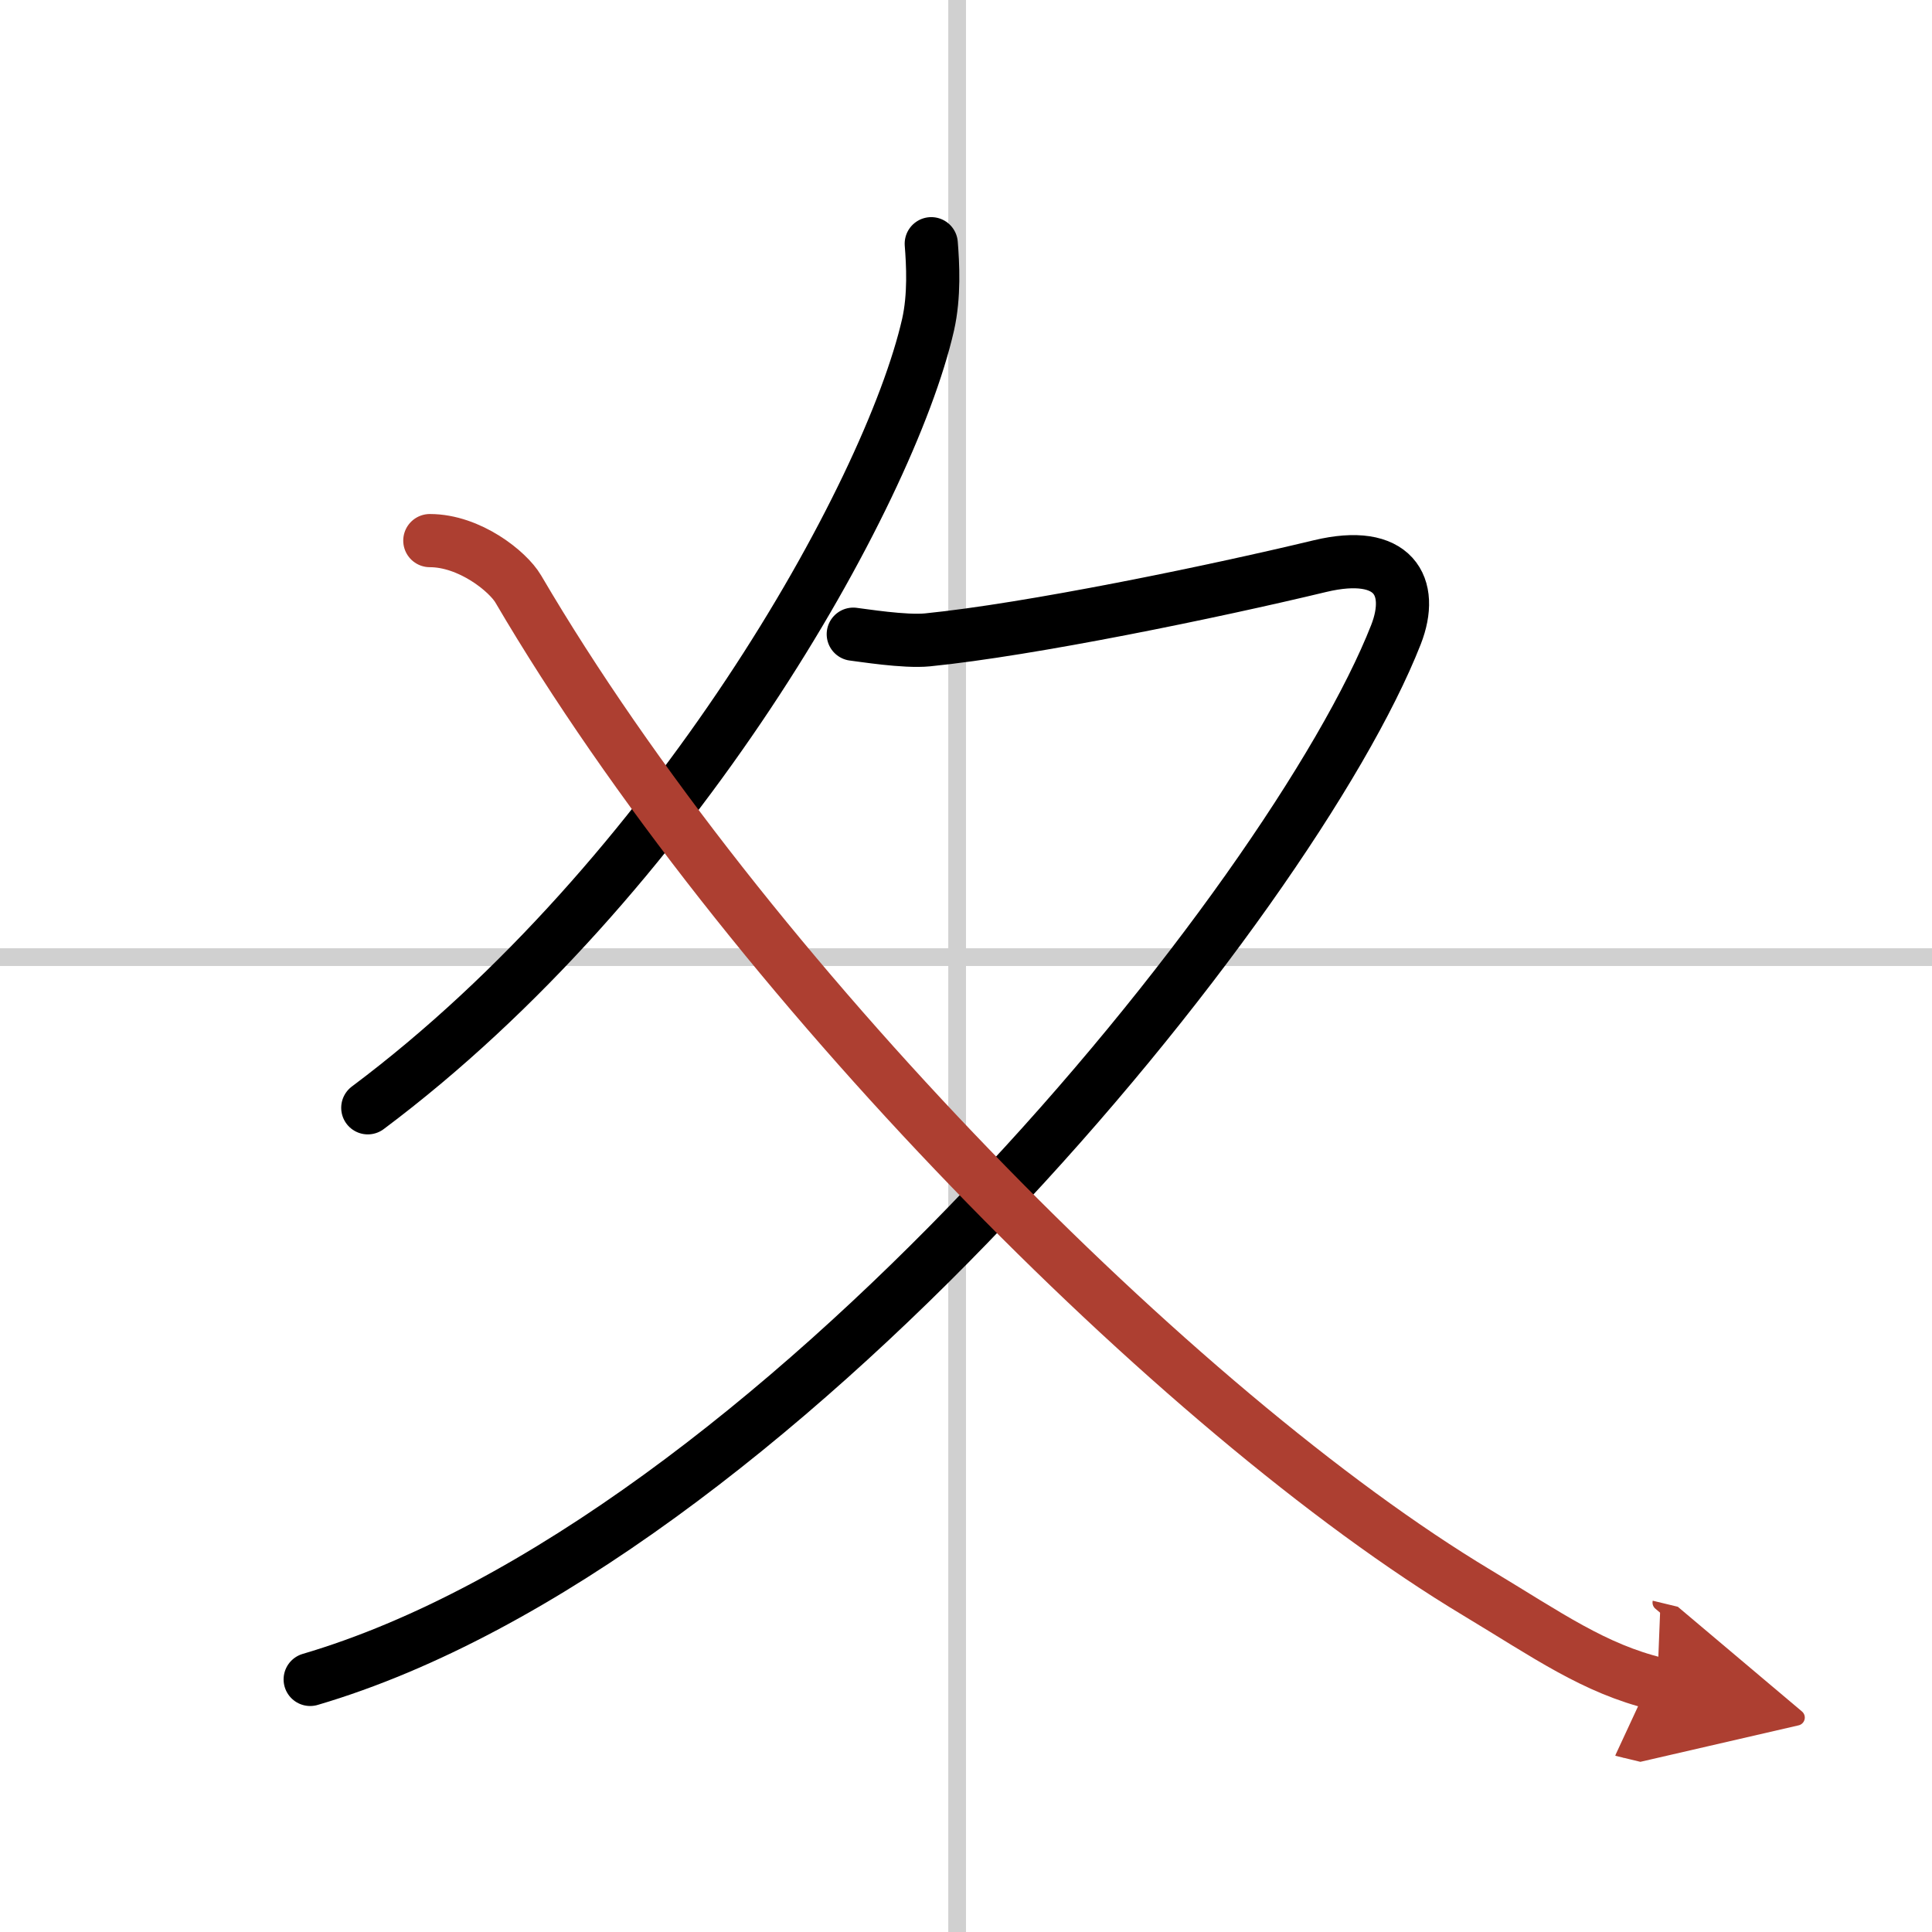
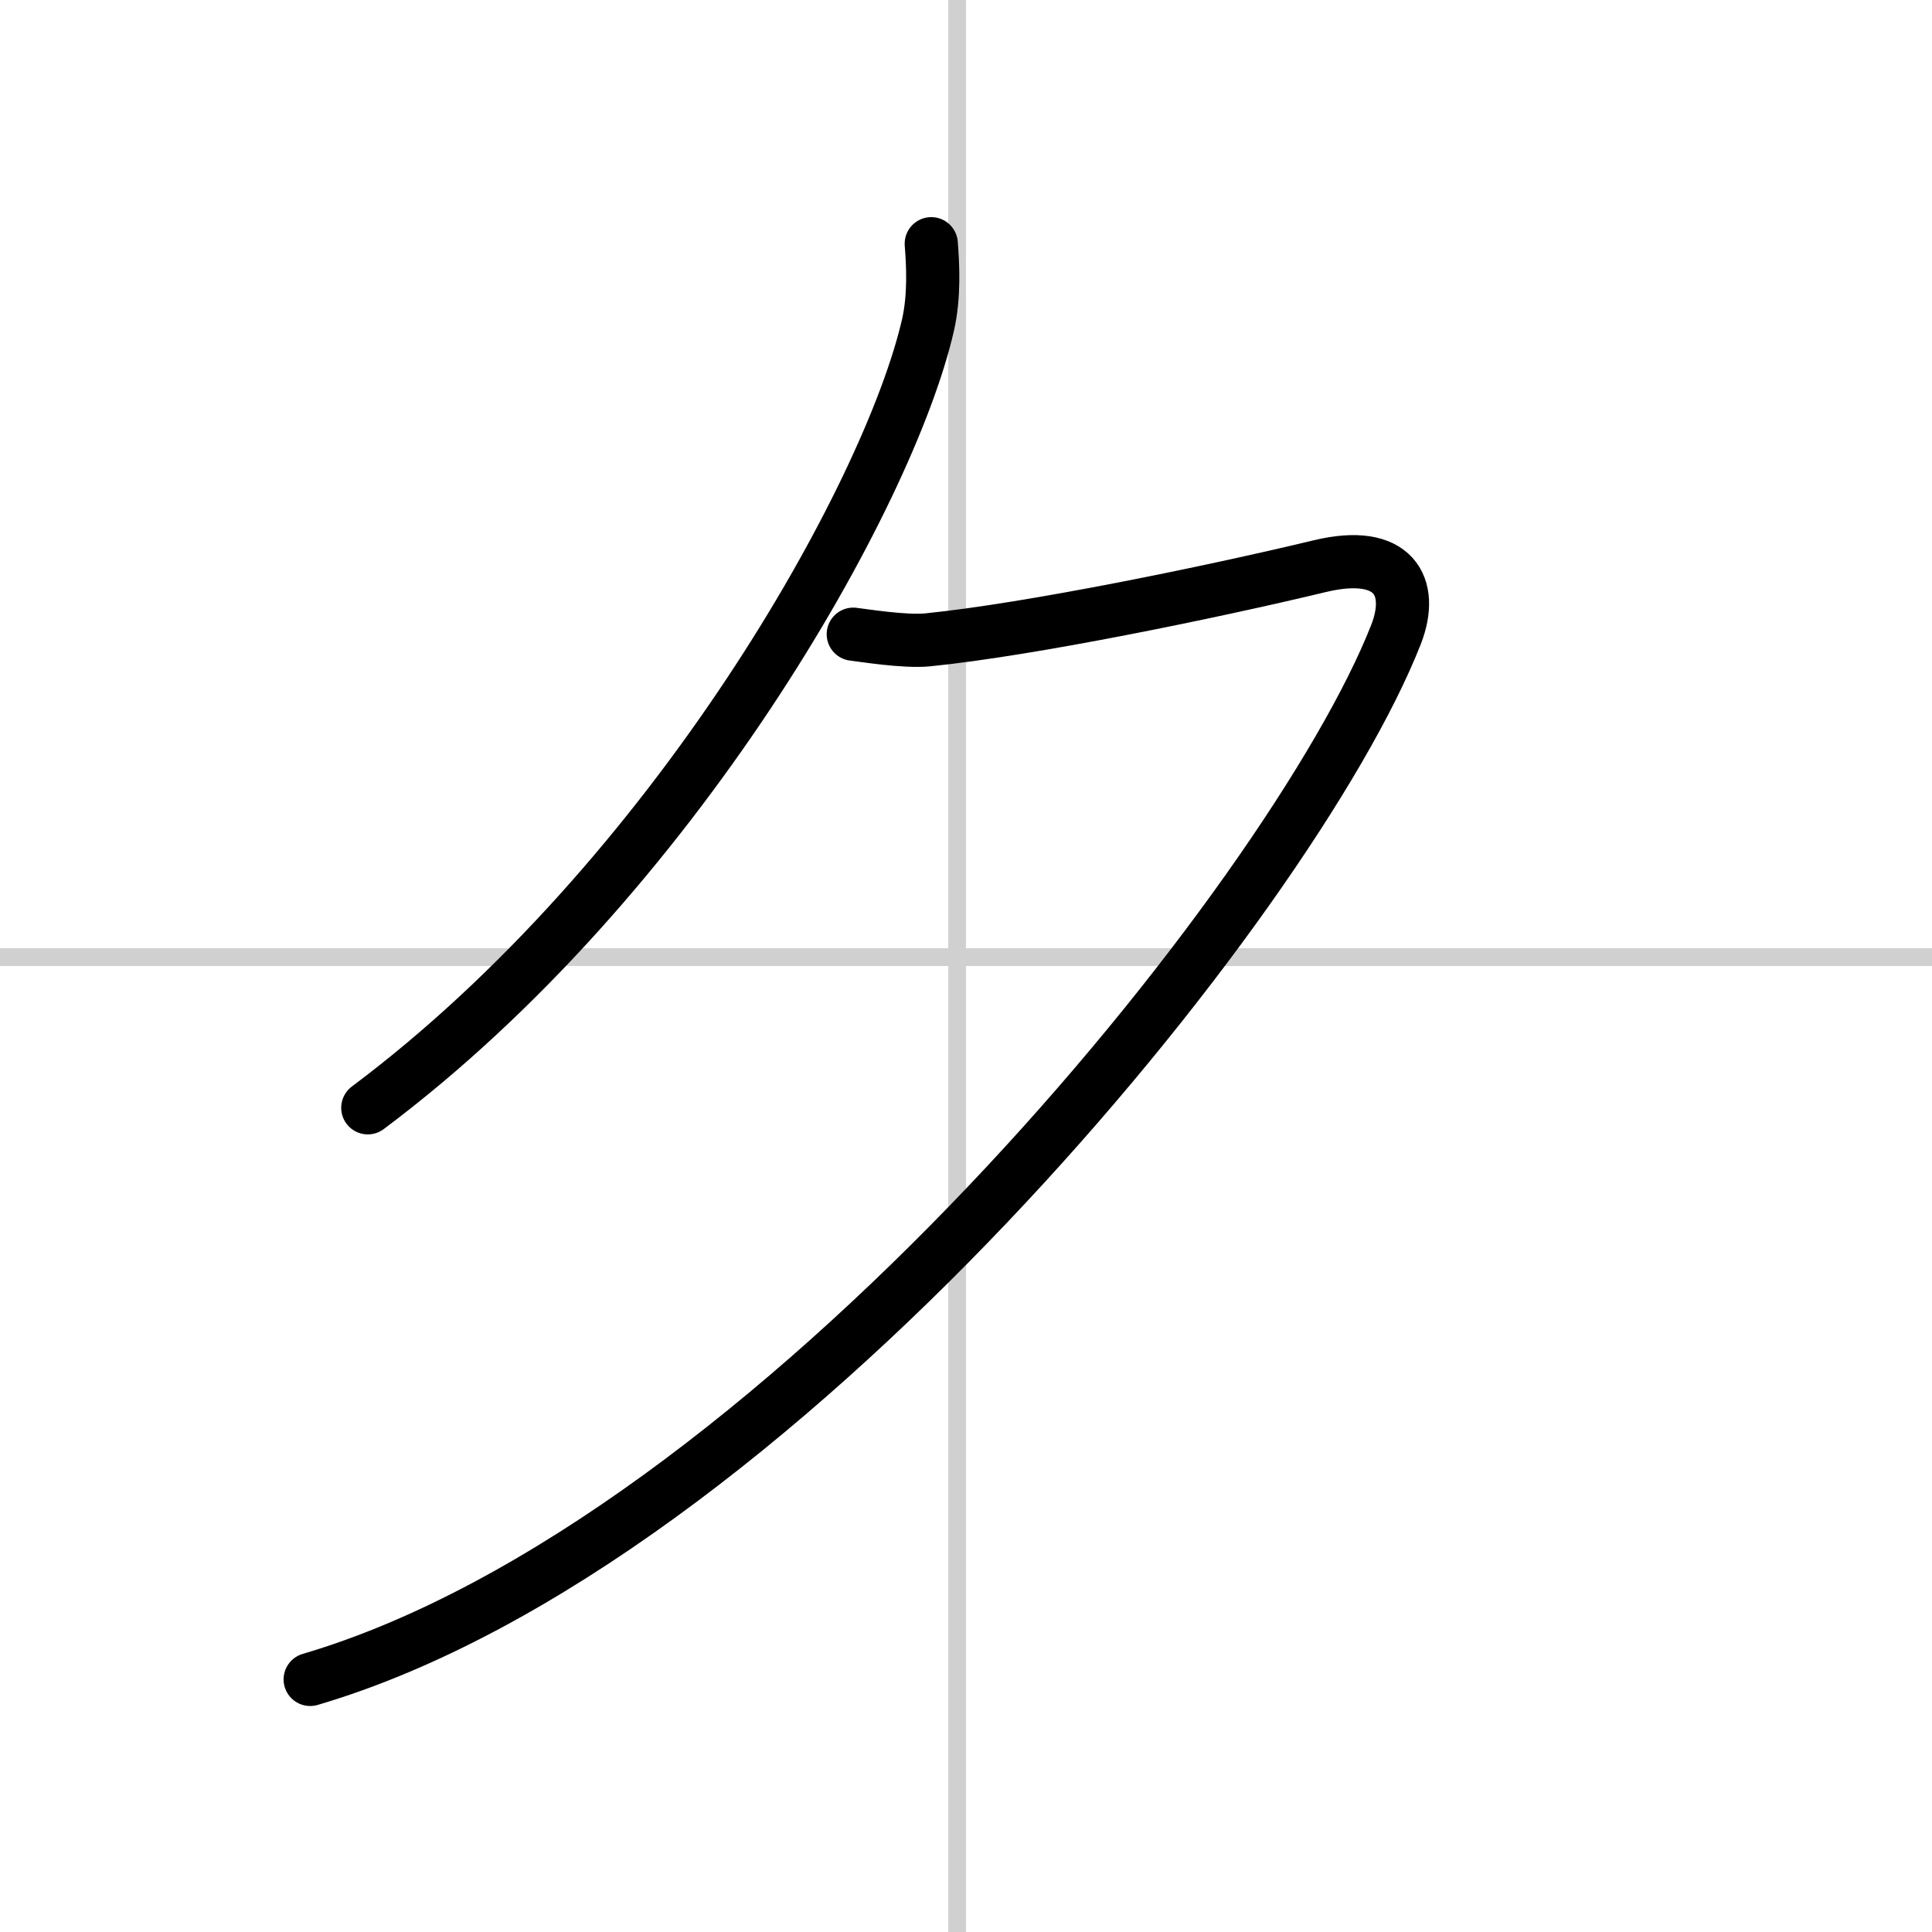
<svg xmlns="http://www.w3.org/2000/svg" width="400" height="400" viewBox="0 0 109 109">
  <defs>
    <marker id="a" markerWidth="4" orient="auto" refX="1" refY="5" viewBox="0 0 10 10">
      <polyline points="0 0 10 5 0 10 1 5" fill="#ad3f31" stroke="#ad3f31" />
    </marker>
  </defs>
  <g fill="none" stroke="#000" stroke-linecap="round" stroke-linejoin="round" stroke-width="3">
    <rect width="100%" height="100%" fill="#fff" stroke="#fff" />
    <line x1="54" x2="54" y2="109" stroke="#d0d0d0" stroke-width="1" />
    <line x2="109" y1="54" y2="54" stroke="#d0d0d0" stroke-width="1" />
    <path d="m52.54 13.75c0.09 1.14 0.19 2.93-0.18 4.57-2.2 9.63-14.33 31.25-31.61 44.18" />
    <path d="m48.14 35.78c0.46 0.05 2.9 0.45 4.19 0.32 5.79-0.58 16.07-2.7 22.14-4.16 4.17-1 5.35 1.14 4.29 3.86-5.84 14.88-35.25 51.29-61.26 58.95" />
-     <path d="M24.25,30.5c2.25,0,4.41,1.74,4.99,2.73C42,55,66.5,79.75,83.33,89.86c3.99,2.4,6.61,4.28,10.17,5.14" marker-end="url(#a)" stroke="#ad3f31" />
  </g>
</svg>